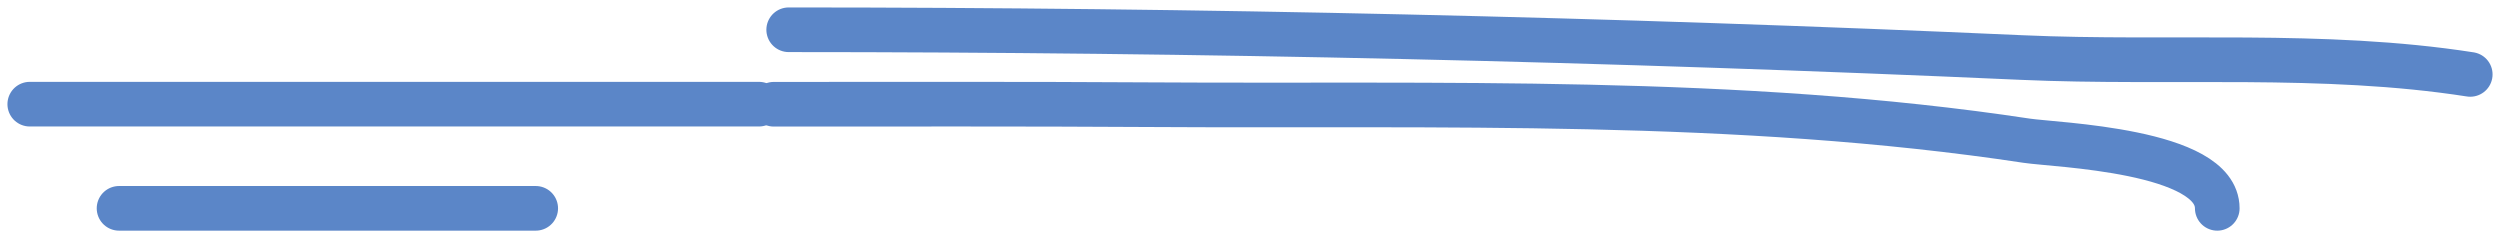
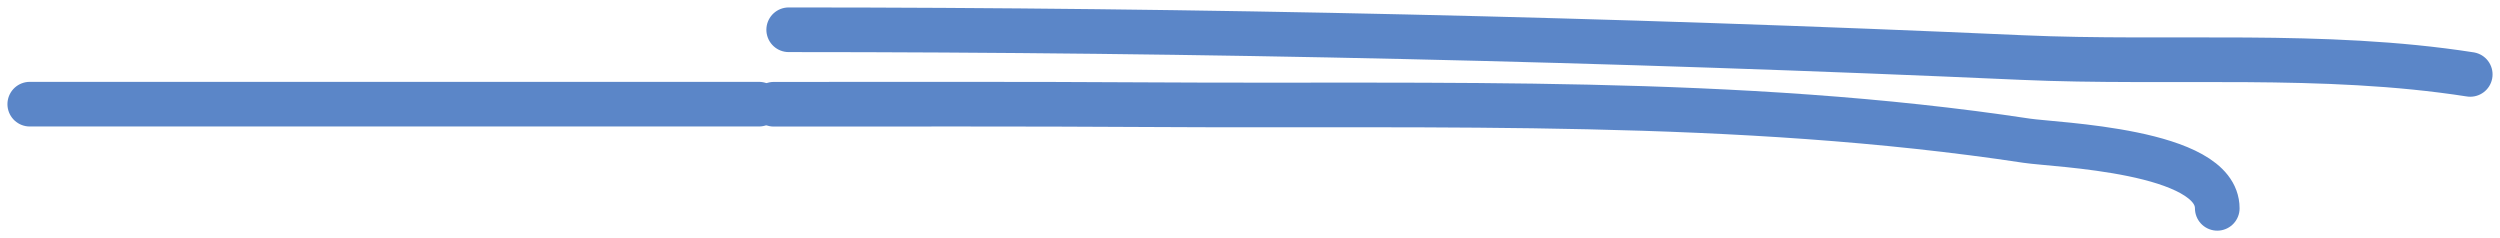
<svg xmlns="http://www.w3.org/2000/svg" width="168" height="16" viewBox="0 0 168 16" fill="none">
  <path d="M53 2C80.651 2 108.232 2.632 135.867 3.867C145.815 4.311 156.096 3.455 166 5" stroke="#5B86C8" stroke-width="3" stroke-linecap="round" />
  <path d="M52 7.005C60.386 7.005 68.772 6.982 77.157 7.035C96.73 7.16 116.751 6.512 136.195 9.456C138.106 9.746 149 10.086 149 14" stroke="#5B86C8" stroke-width="3" stroke-linecap="round" />
-   <path d="M8 14H36" stroke="#5B86C8" stroke-width="3" stroke-linecap="round" />
  <path d="M2 7H51" stroke="#5B86C8" stroke-width="3" stroke-linecap="round" />
</svg>